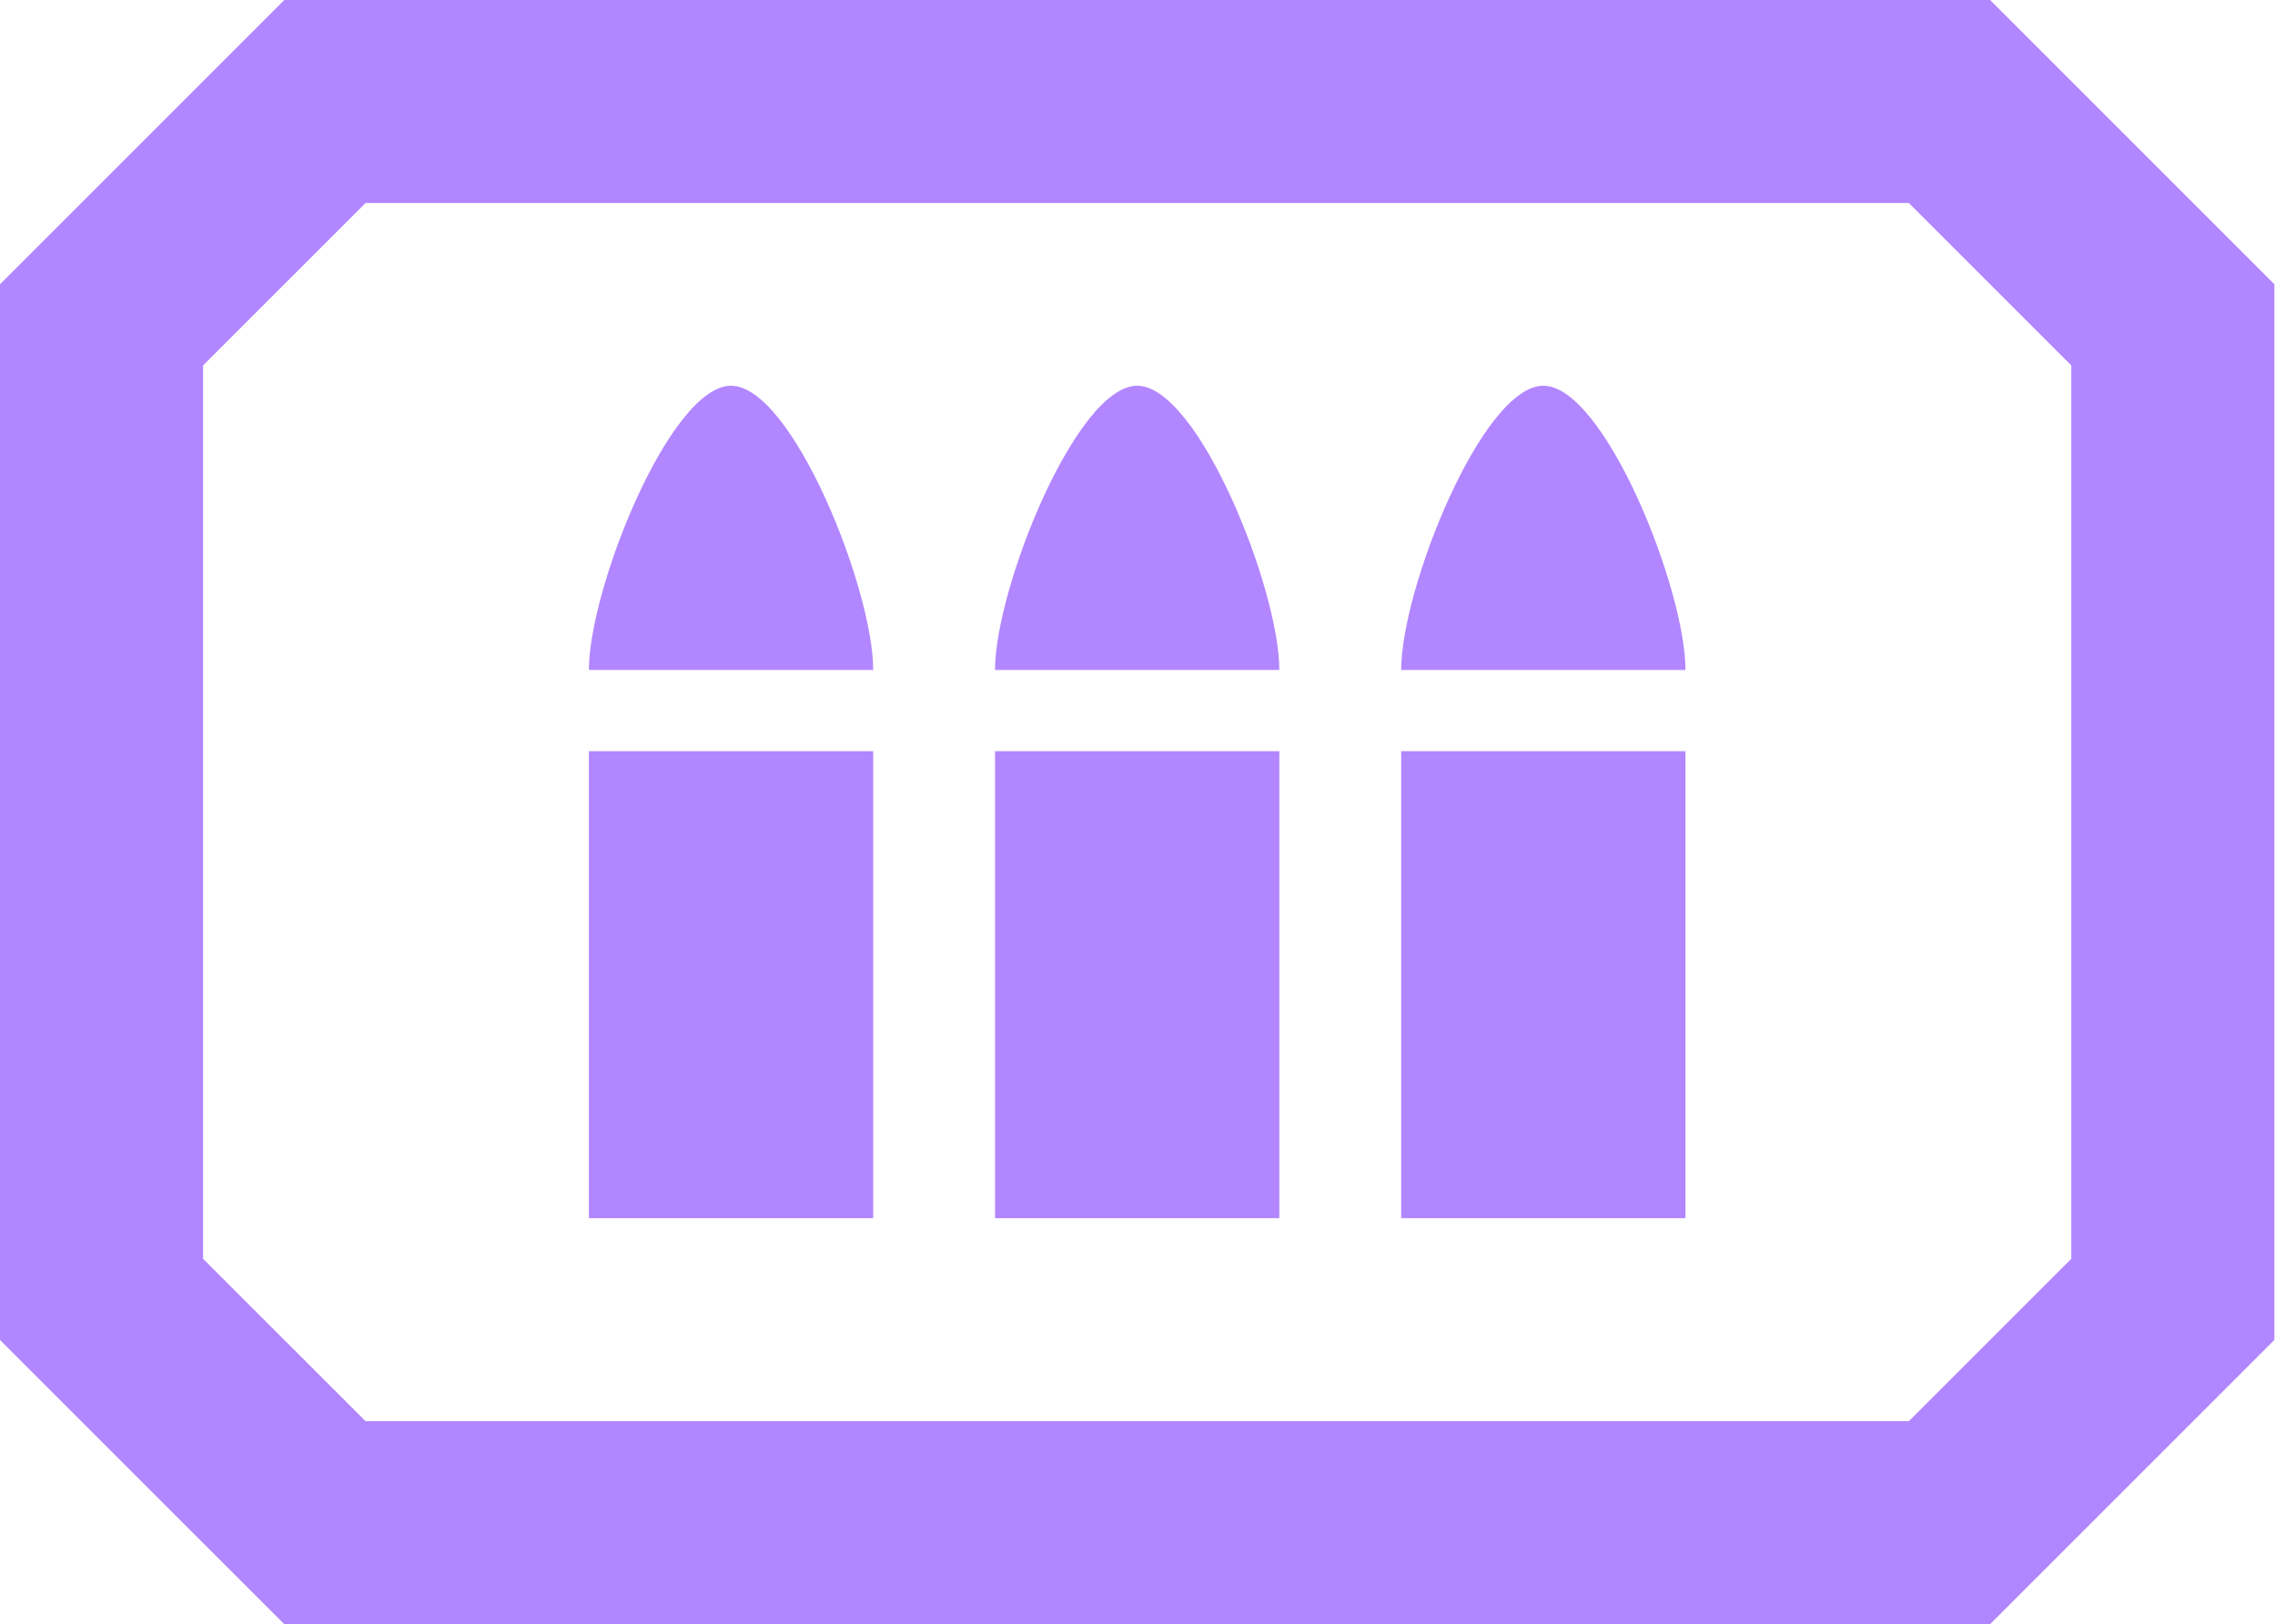
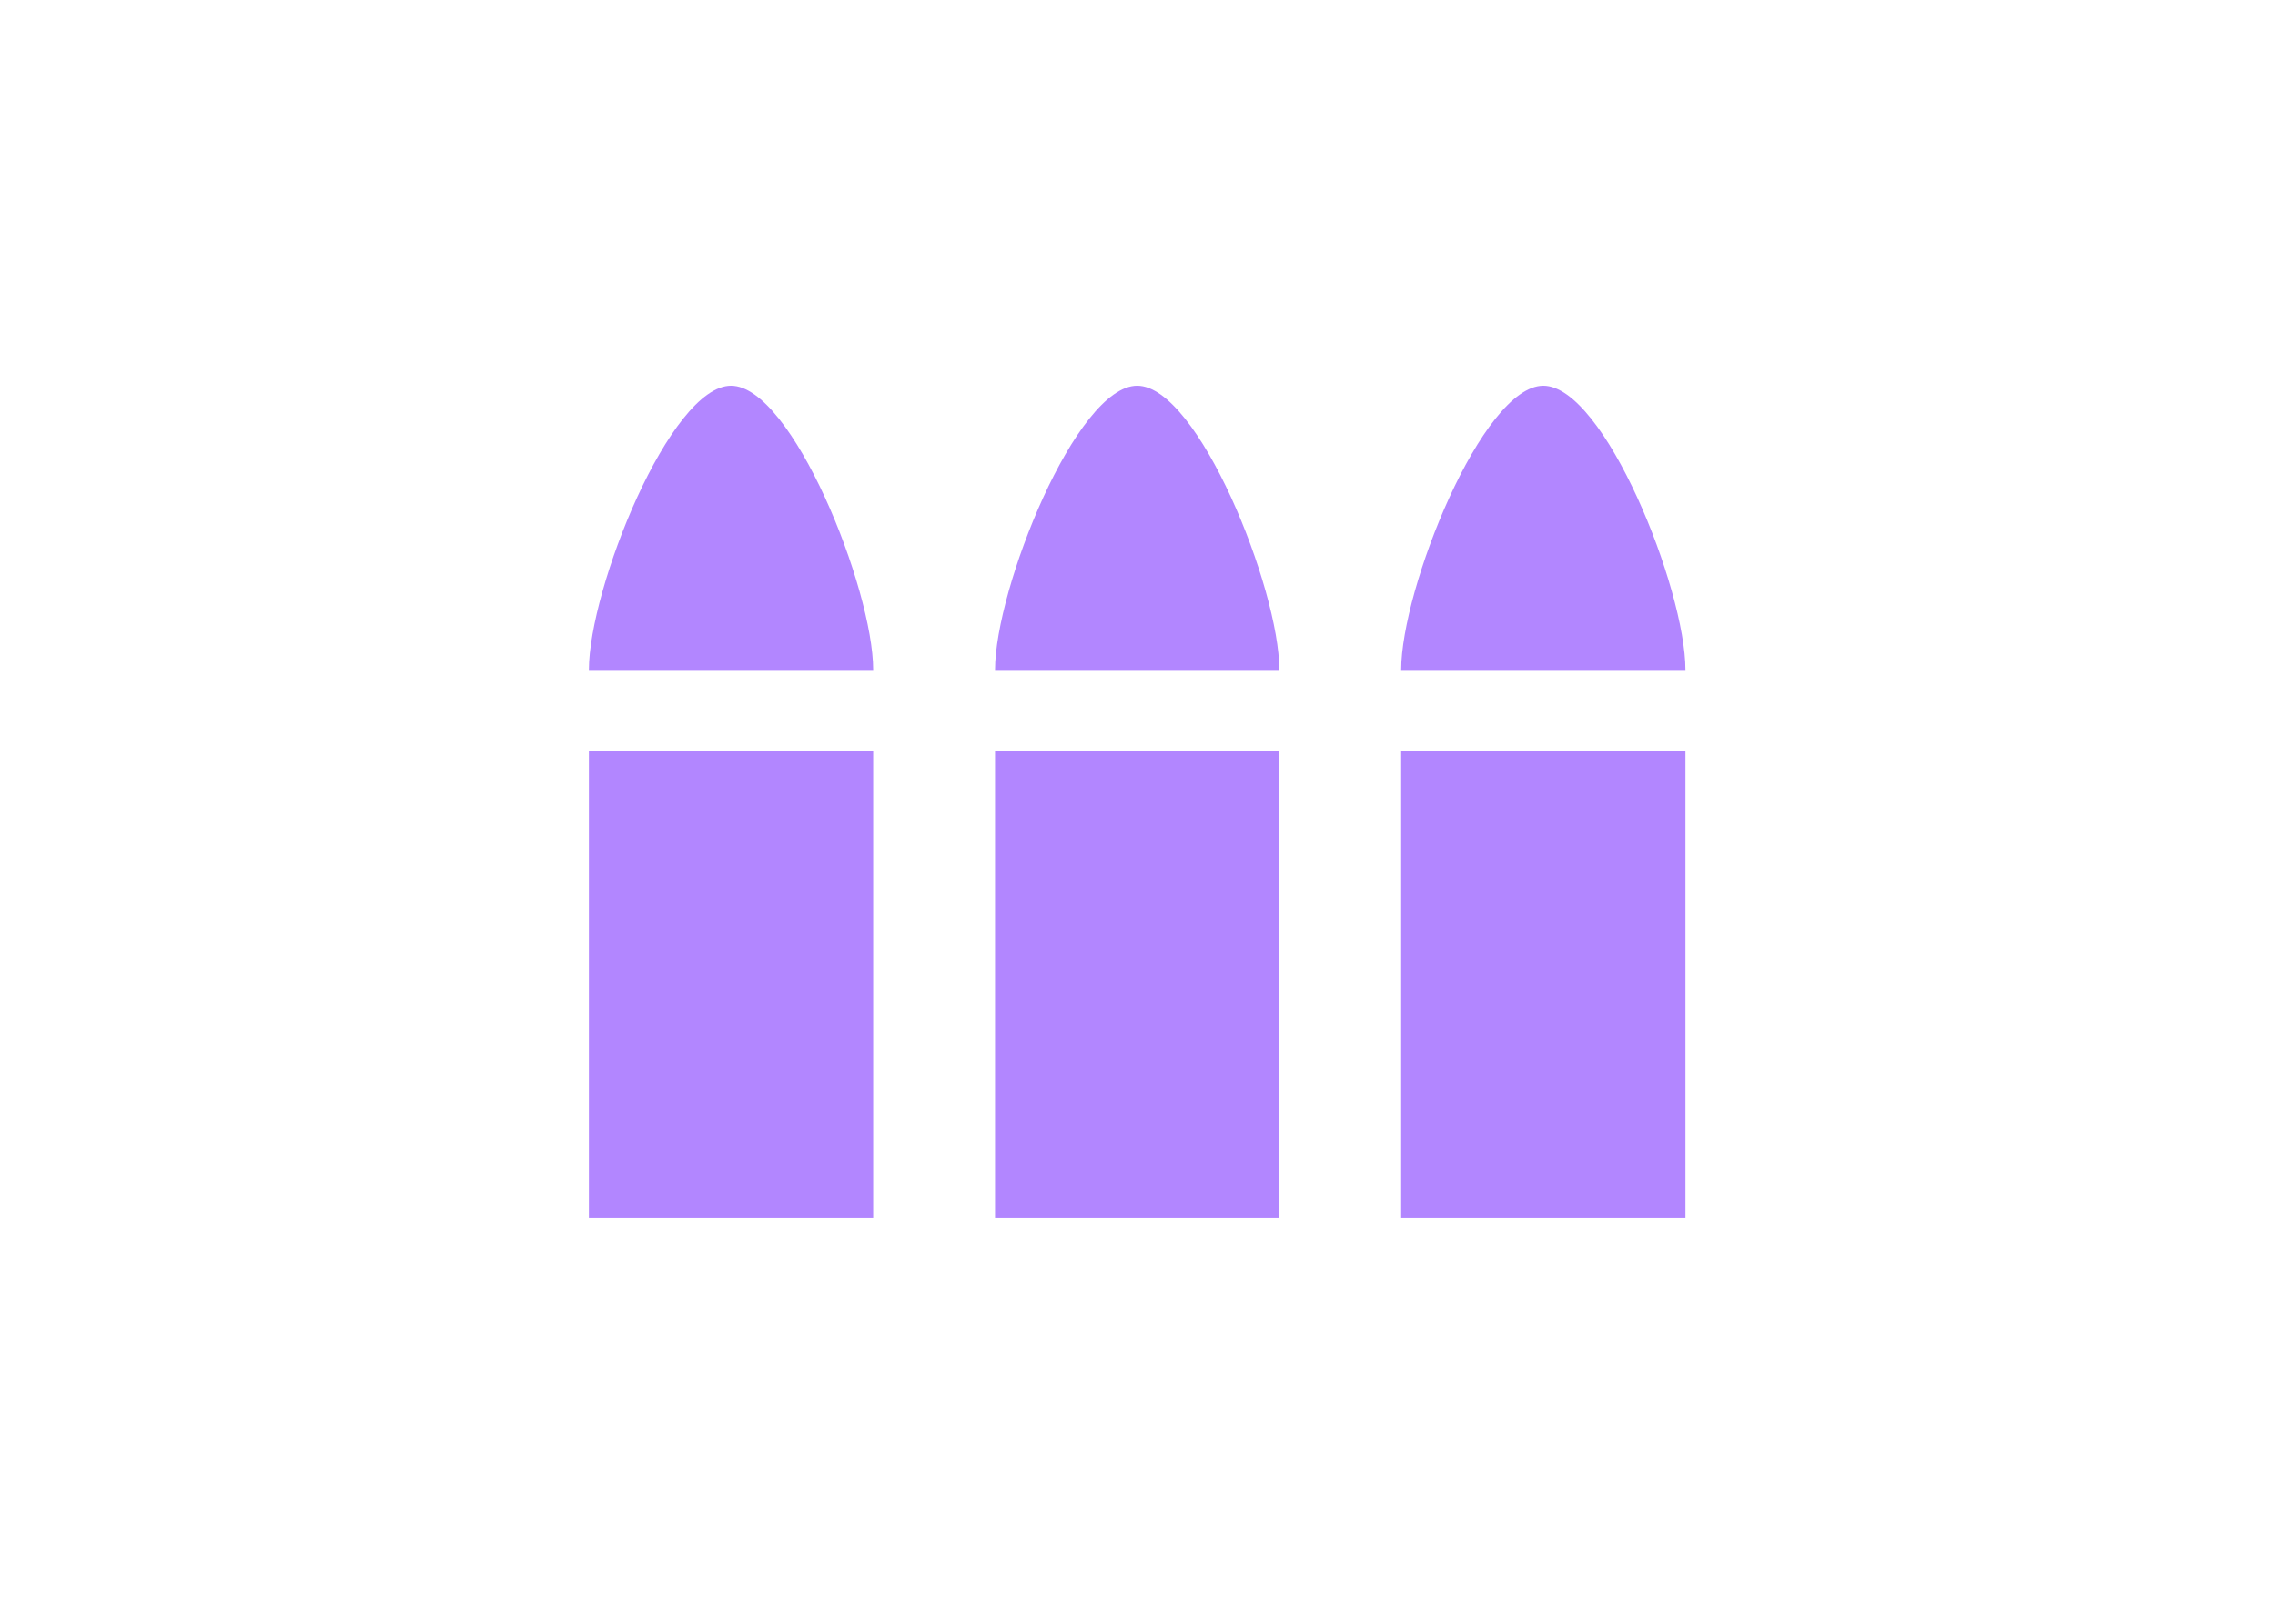
<svg xmlns="http://www.w3.org/2000/svg" viewBox="0 0 1434 1024">
  <path fill="#b286ff" d="M460.8 243.2c38.4 0 89.6 128 89.6 179.2H371.2c0-51.2 51.2-179.2 89.6-179.2M716.8 243.2c38.4 0 89.6 128 89.6 179.2H627.2c0-51.2 51.2-179.2 89.6-179.2M972.8 243.2c38.4 0 89.6 128 89.6 179.2H883.2c0-51.2 51.2-179.2 89.6-179.2M371.2 473.6h179.2V768H371.2zM627.2 473.6h179.2V768H627.2zM883.2 473.6h179.2V768H883.2z" />
-   <path fill="#b286ff" d="M179.2 1024 0 844.8V179.2L179.2 0h1075.2l179.2 179.2v665.6L1254.4 1024zm51.2-128h972.8l102.4-102.4V230.4L1203.2 128H230.4L128 230.4v563.2z" />
</svg>